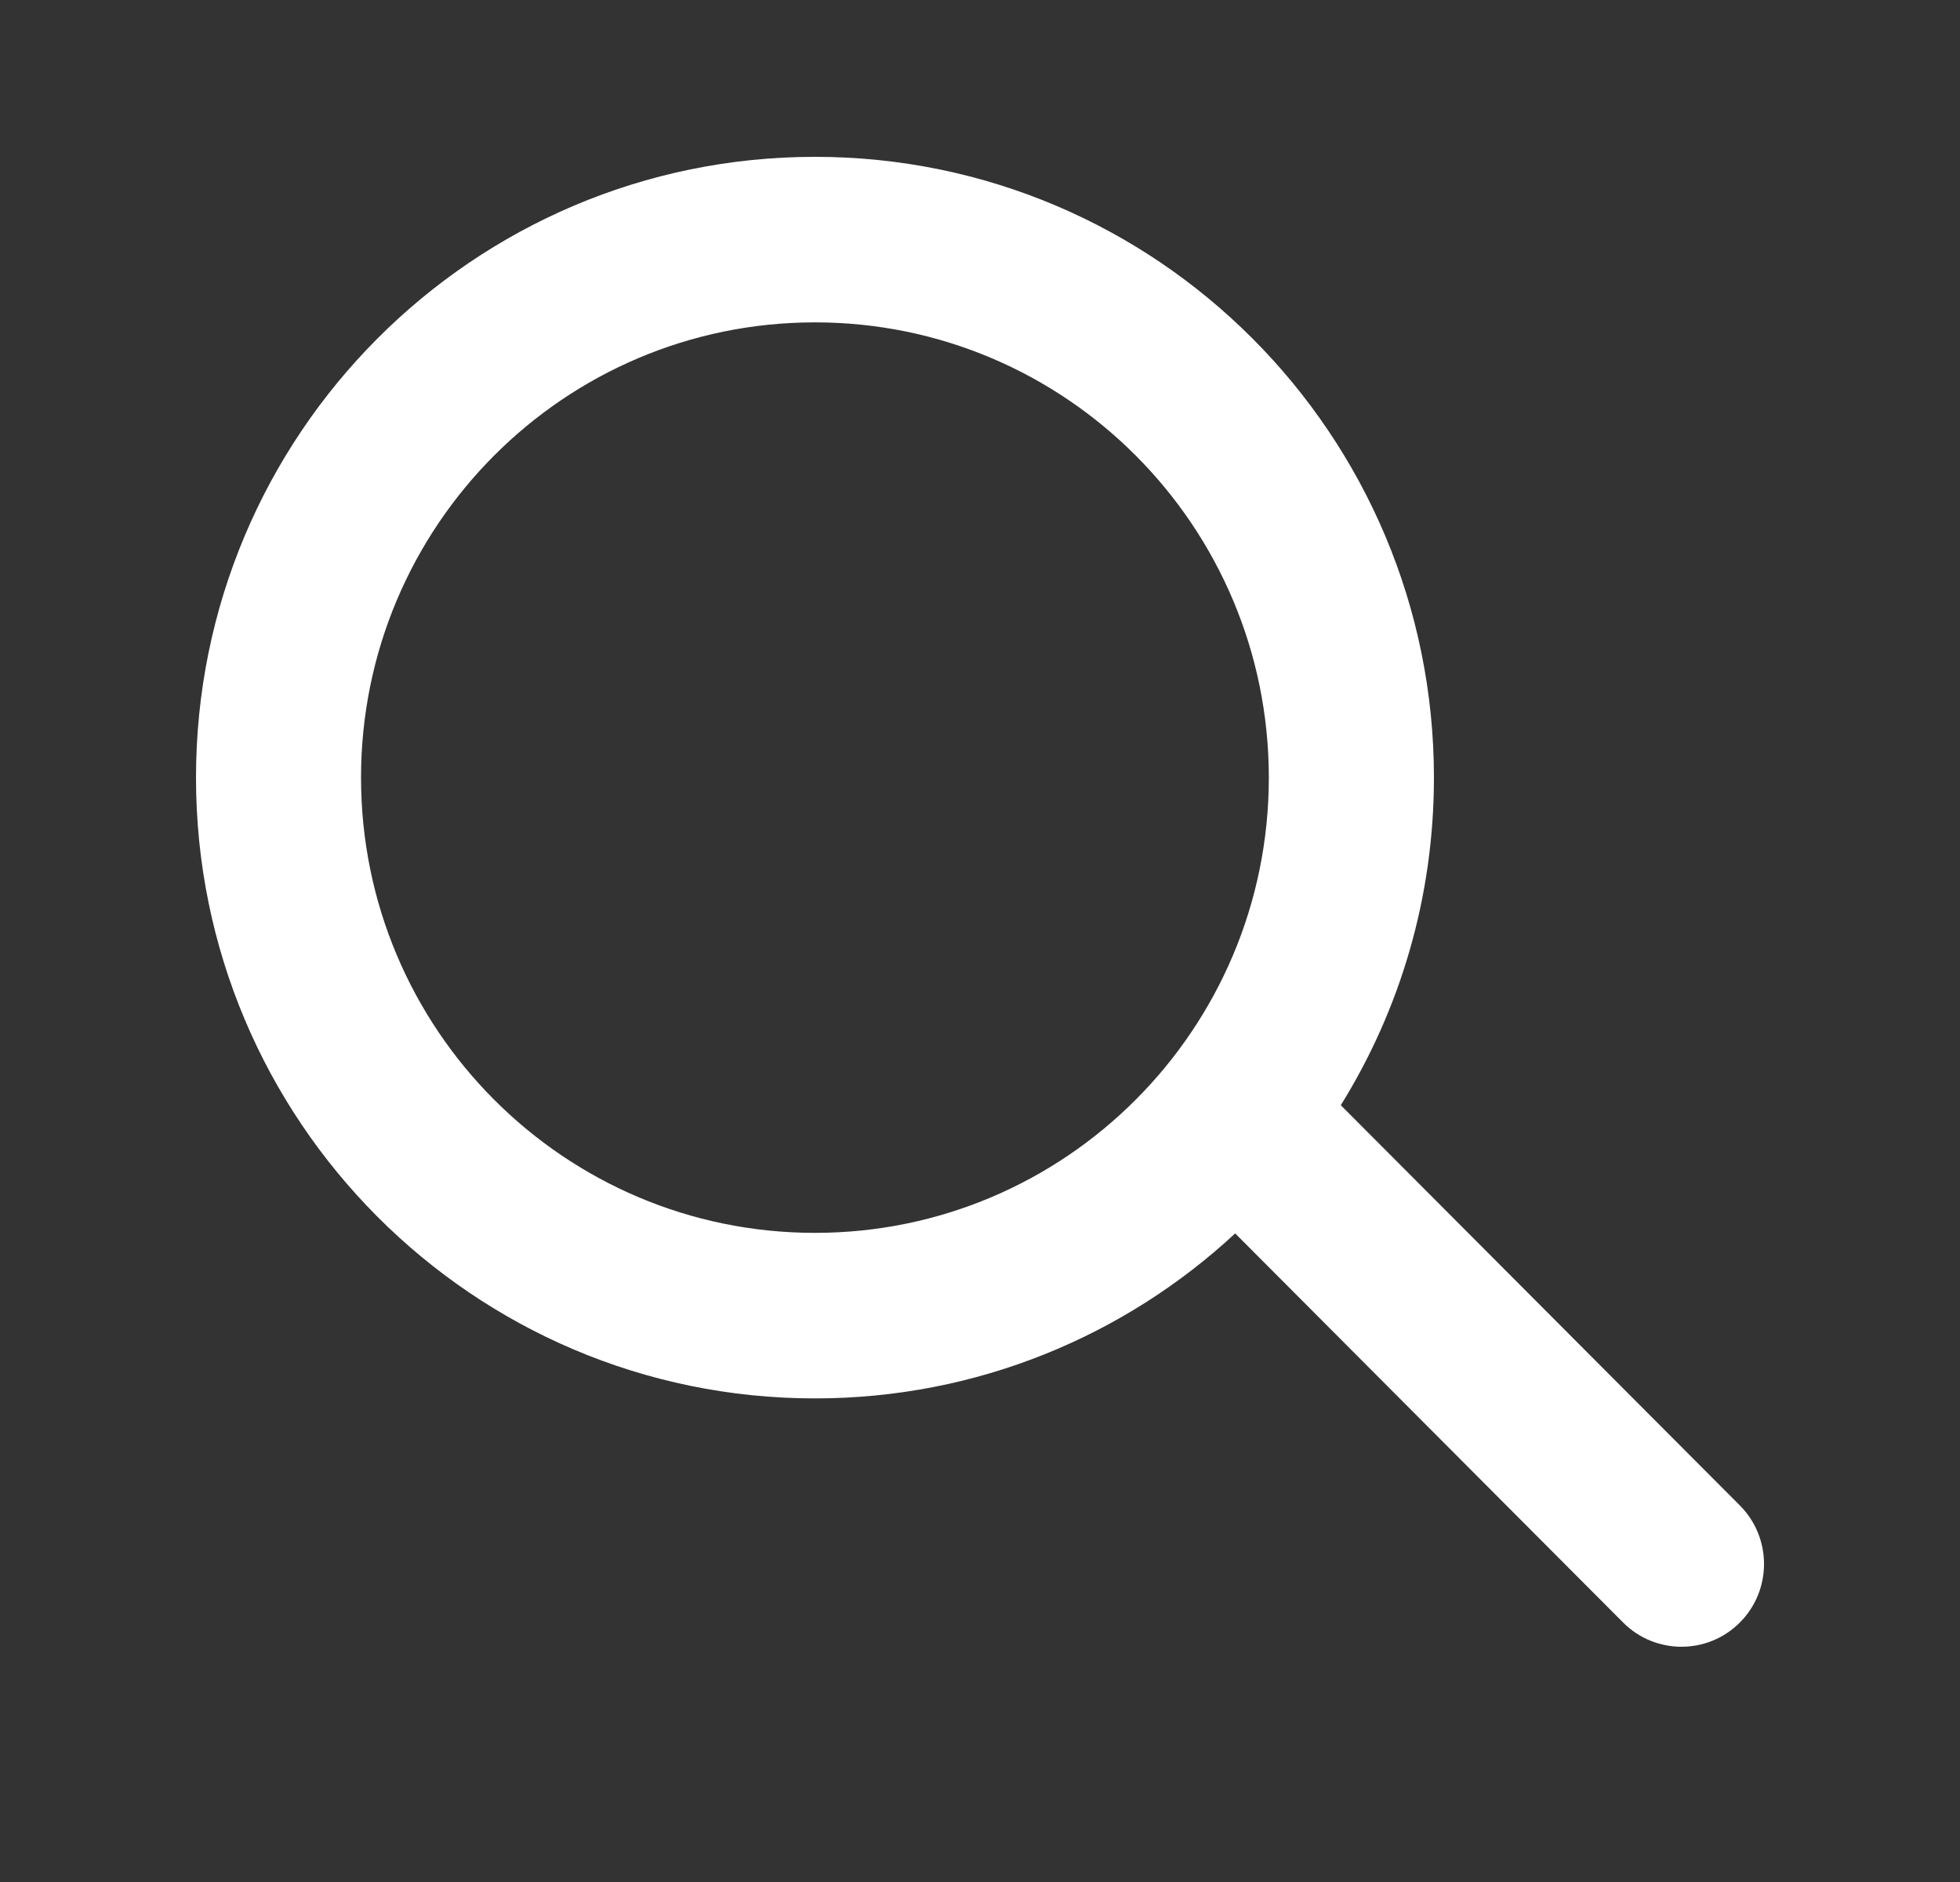
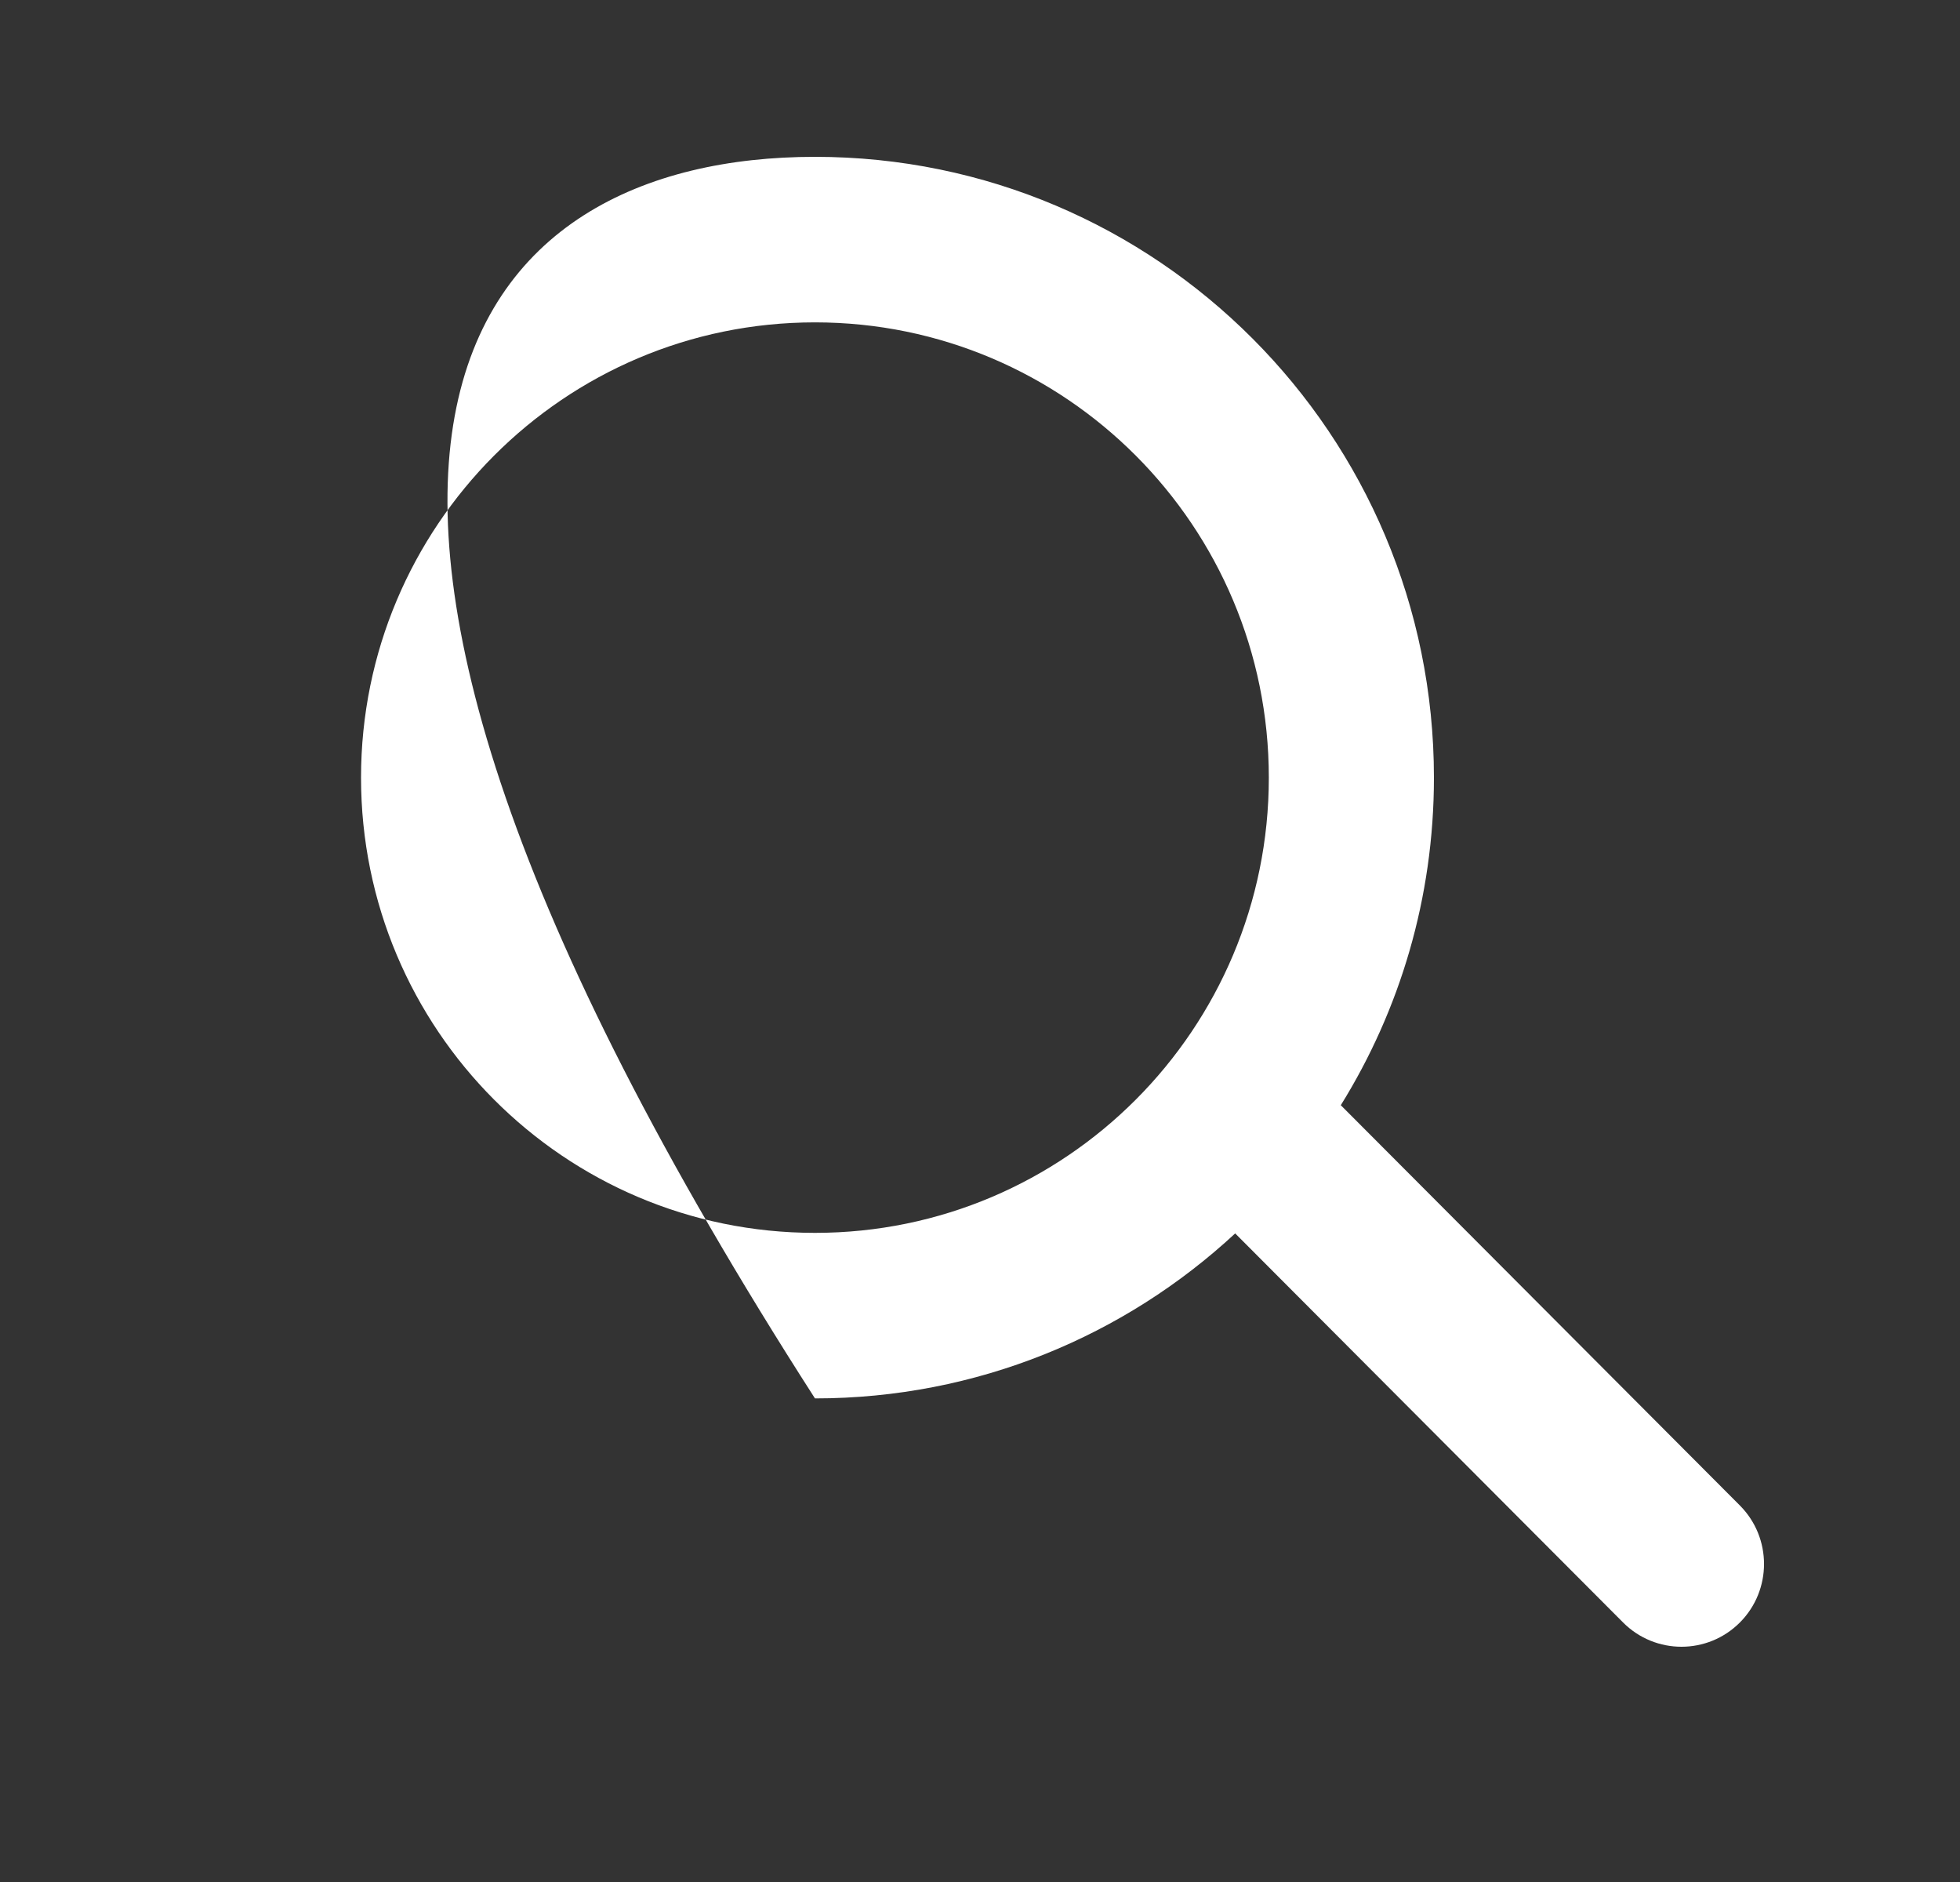
<svg xmlns="http://www.w3.org/2000/svg" width="25" height="24" viewBox="0 0 25 24" fill="none">
  <rect x="0" y="0" width="25" height="24" fill="#333333" stroke="none" />
-   <path fill-rule="evenodd" clip-rule="evenodd" d="M15.755 15.729C14.347 17.035 12.464 17.833 10.395 17.833C6.035 17.833 2.5 14.289 2.5 9.917C2.5 5.544 6.035 2 10.395 2C14.755 2 18.29 5.544 18.29 9.917C18.29 11.45 17.855 12.882 17.102 14.094L22.192 19.198C22.603 19.61 22.603 20.279 22.192 20.691C21.781 21.103 21.114 21.103 20.703 20.691L15.755 15.729ZM16.184 9.917C16.184 13.123 13.592 15.722 10.395 15.722C7.197 15.722 4.605 13.123 4.605 9.917C4.605 6.71 7.197 4.111 10.395 4.111C13.592 4.111 16.184 6.71 16.184 9.917Z" fill="white" />
+   <path fill-rule="evenodd" clip-rule="evenodd" d="M15.755 15.729C14.347 17.035 12.464 17.833 10.395 17.833C2.5 5.544 6.035 2 10.395 2C14.755 2 18.29 5.544 18.29 9.917C18.29 11.45 17.855 12.882 17.102 14.094L22.192 19.198C22.603 19.61 22.603 20.279 22.192 20.691C21.781 21.103 21.114 21.103 20.703 20.691L15.755 15.729ZM16.184 9.917C16.184 13.123 13.592 15.722 10.395 15.722C7.197 15.722 4.605 13.123 4.605 9.917C4.605 6.71 7.197 4.111 10.395 4.111C13.592 4.111 16.184 6.71 16.184 9.917Z" fill="white" />
</svg>